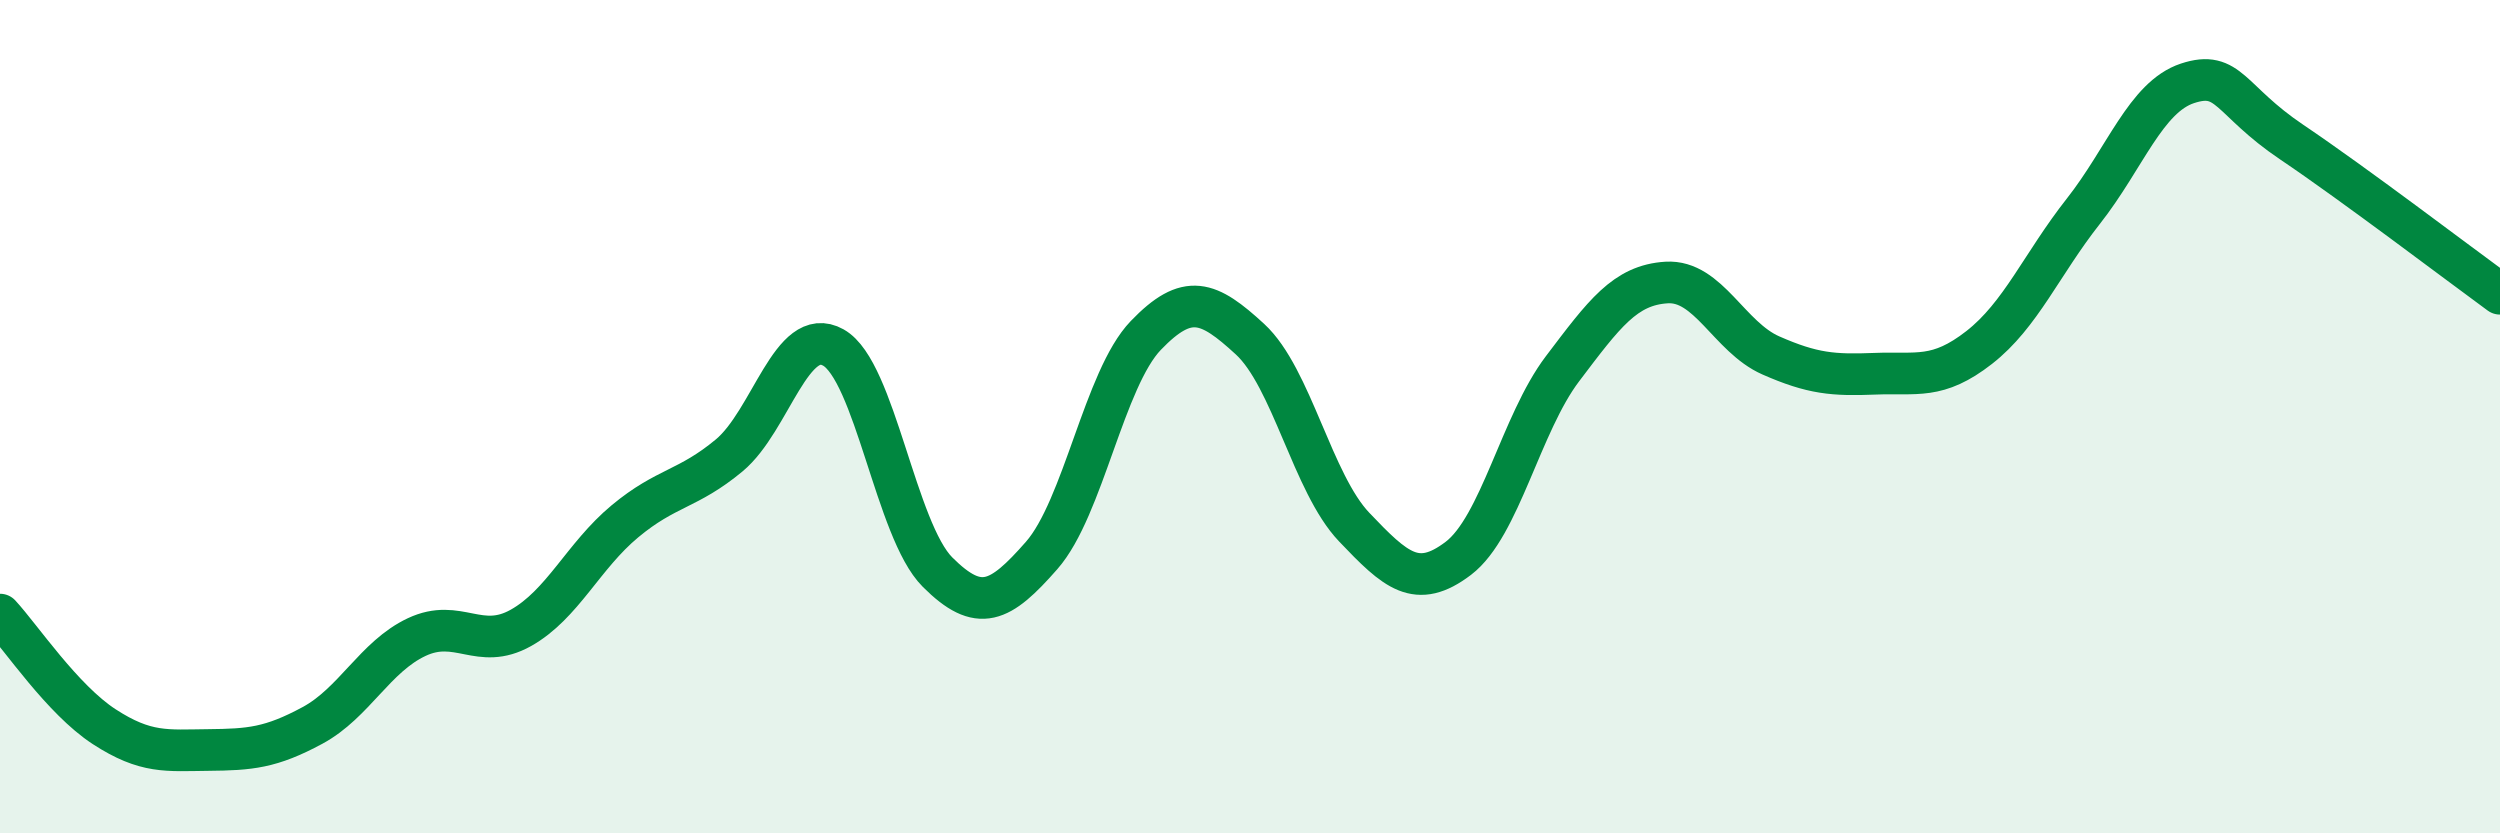
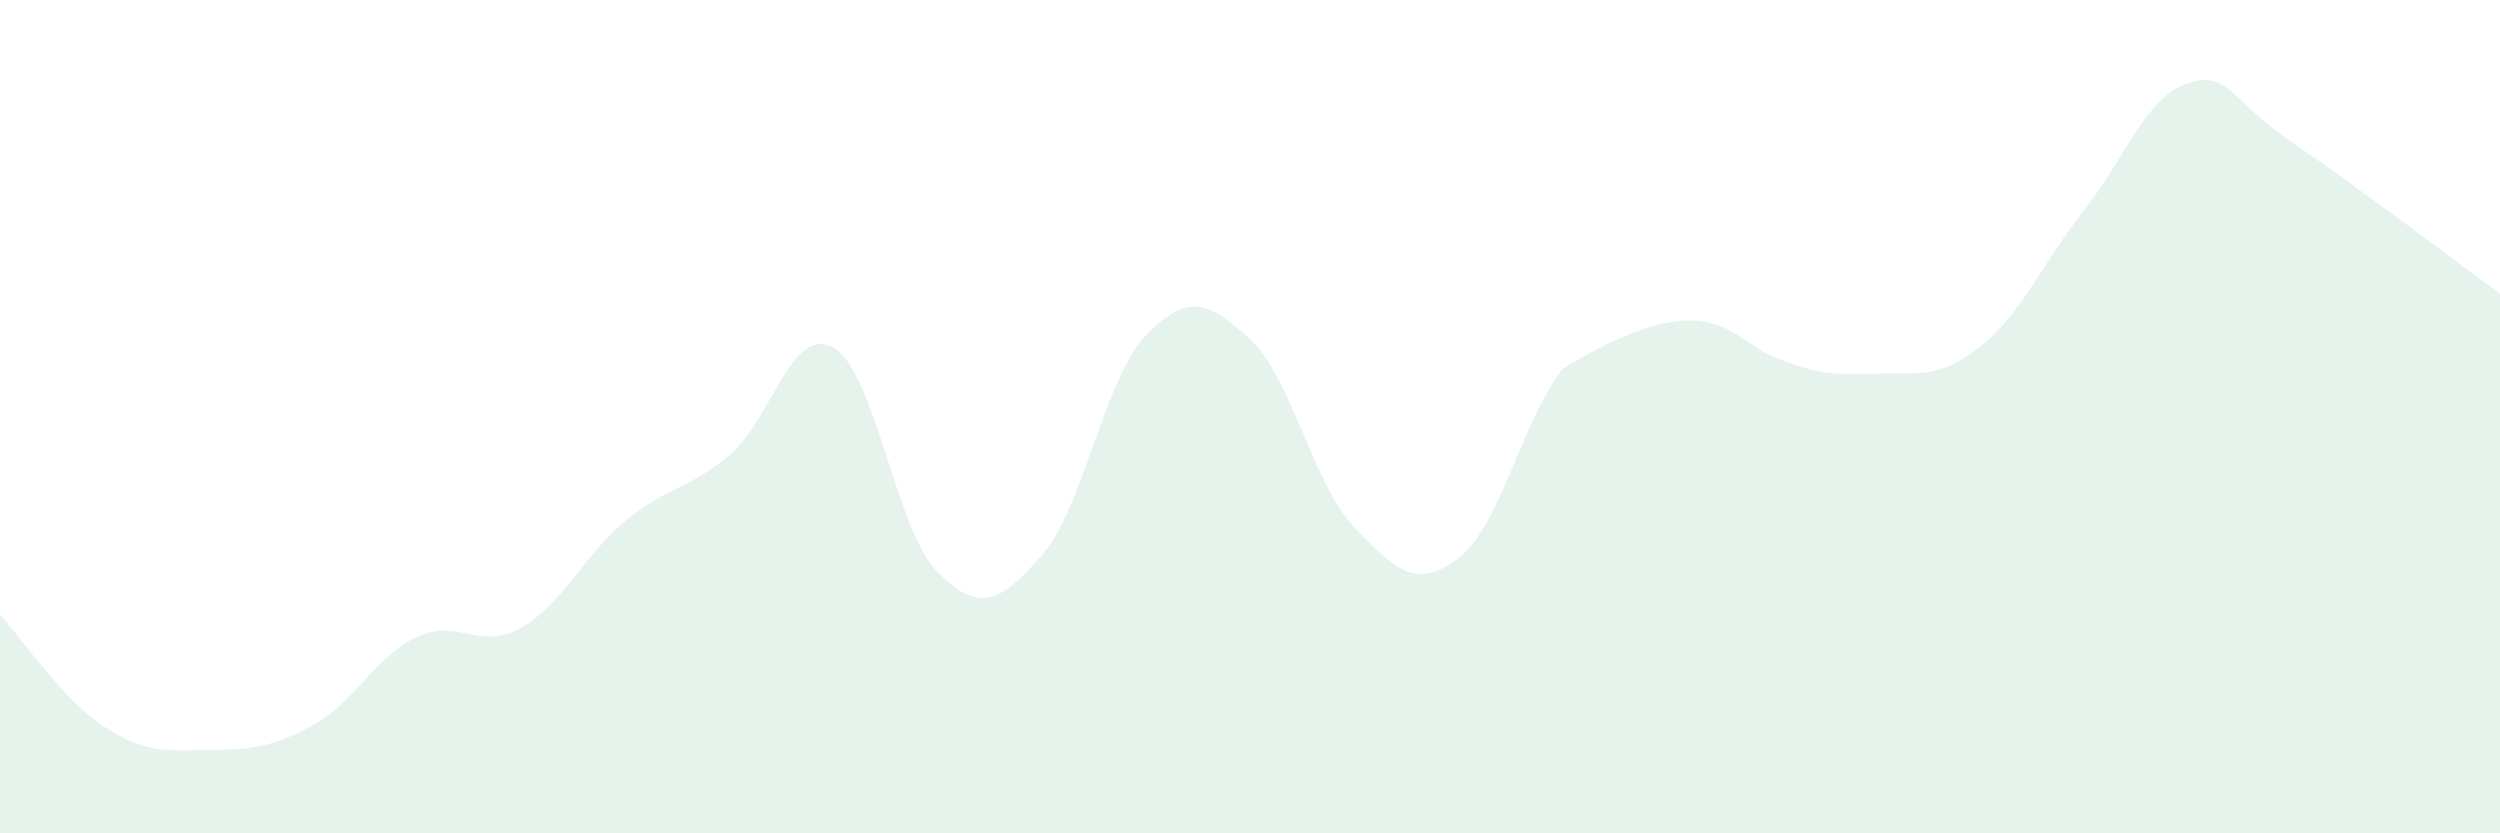
<svg xmlns="http://www.w3.org/2000/svg" width="60" height="20" viewBox="0 0 60 20">
-   <path d="M 0,14.75 C 0.5,15.29 1.5,16.79 2.5,17.44 C 3.5,18.09 4,18.01 5,18 C 6,17.99 6.5,17.95 7.5,17.41 C 8.5,16.87 9,15.76 10,15.29 C 11,14.82 11.5,15.63 12.5,15.07 C 13.5,14.51 14,13.34 15,12.51 C 16,11.68 16.5,11.76 17.5,10.93 C 18.5,10.1 19,7.78 20,8.34 C 21,8.9 21.5,12.73 22.5,13.73 C 23.5,14.73 24,14.47 25,13.33 C 26,12.19 26.5,9.09 27.5,8.05 C 28.5,7.01 29,7.22 30,8.14 C 31,9.06 31.5,11.6 32.5,12.65 C 33.5,13.7 34,14.16 35,13.4 C 36,12.64 36.5,10.17 37.5,8.85 C 38.5,7.53 39,6.84 40,6.78 C 41,6.72 41.5,8.09 42.5,8.53 C 43.5,8.97 44,9.01 45,8.97 C 46,8.93 46.5,9.12 47.5,8.34 C 48.5,7.56 49,6.34 50,5.07 C 51,3.8 51.5,2.33 52.5,2 C 53.5,1.67 53.5,2.4 55,3.41 C 56.5,4.42 59,6.32 60,7.05L60 20L0 20Z" fill="#008740" opacity="0.1" stroke-linecap="round" stroke-linejoin="round" />
-   <path d="M 0,14.75 C 0.5,15.29 1.5,16.79 2.5,17.44 C 3.5,18.09 4,18.01 5,18 C 6,17.99 6.5,17.95 7.5,17.41 C 8.5,16.87 9,15.76 10,15.29 C 11,14.82 11.5,15.63 12.5,15.07 C 13.5,14.51 14,13.34 15,12.51 C 16,11.68 16.5,11.76 17.5,10.93 C 18.5,10.1 19,7.78 20,8.34 C 21,8.9 21.5,12.73 22.5,13.73 C 23.5,14.73 24,14.47 25,13.33 C 26,12.19 26.5,9.09 27.5,8.05 C 28.5,7.01 29,7.22 30,8.14 C 31,9.06 31.5,11.6 32.5,12.65 C 33.5,13.7 34,14.16 35,13.4 C 36,12.64 36.5,10.17 37.5,8.85 C 38.5,7.53 39,6.84 40,6.78 C 41,6.72 41.5,8.09 42.5,8.53 C 43.5,8.97 44,9.01 45,8.97 C 46,8.93 46.5,9.12 47.5,8.34 C 48.5,7.56 49,6.34 50,5.07 C 51,3.8 51.5,2.33 52.5,2 C 53.5,1.67 53.5,2.4 55,3.41 C 56.5,4.42 59,6.32 60,7.05" stroke="#008740" stroke-width="1" fill="none" stroke-linecap="round" stroke-linejoin="round" />
+   <path d="M 0,14.75 C 0.5,15.29 1.5,16.79 2.5,17.44 C 3.5,18.09 4,18.01 5,18 C 6,17.99 6.5,17.95 7.5,17.41 C 8.5,16.87 9,15.76 10,15.29 C 11,14.82 11.5,15.63 12.5,15.07 C 13.5,14.51 14,13.34 15,12.51 C 16,11.68 16.5,11.76 17.5,10.93 C 18.5,10.1 19,7.78 20,8.34 C 21,8.9 21.5,12.73 22.5,13.73 C 23.5,14.73 24,14.47 25,13.33 C 26,12.19 26.5,9.09 27.5,8.05 C 28.5,7.01 29,7.22 30,8.14 C 31,9.06 31.5,11.6 32.5,12.65 C 33.5,13.7 34,14.16 35,13.4 C 36,12.64 36.5,10.17 37.5,8.85 C 41,6.72 41.5,8.09 42.5,8.53 C 43.5,8.97 44,9.01 45,8.97 C 46,8.93 46.5,9.12 47.5,8.34 C 48.5,7.56 49,6.34 50,5.07 C 51,3.8 51.5,2.33 52.5,2 C 53.5,1.67 53.5,2.4 55,3.41 C 56.5,4.42 59,6.32 60,7.05L60 20L0 20Z" fill="#008740" opacity="0.1" stroke-linecap="round" stroke-linejoin="round" />
</svg>